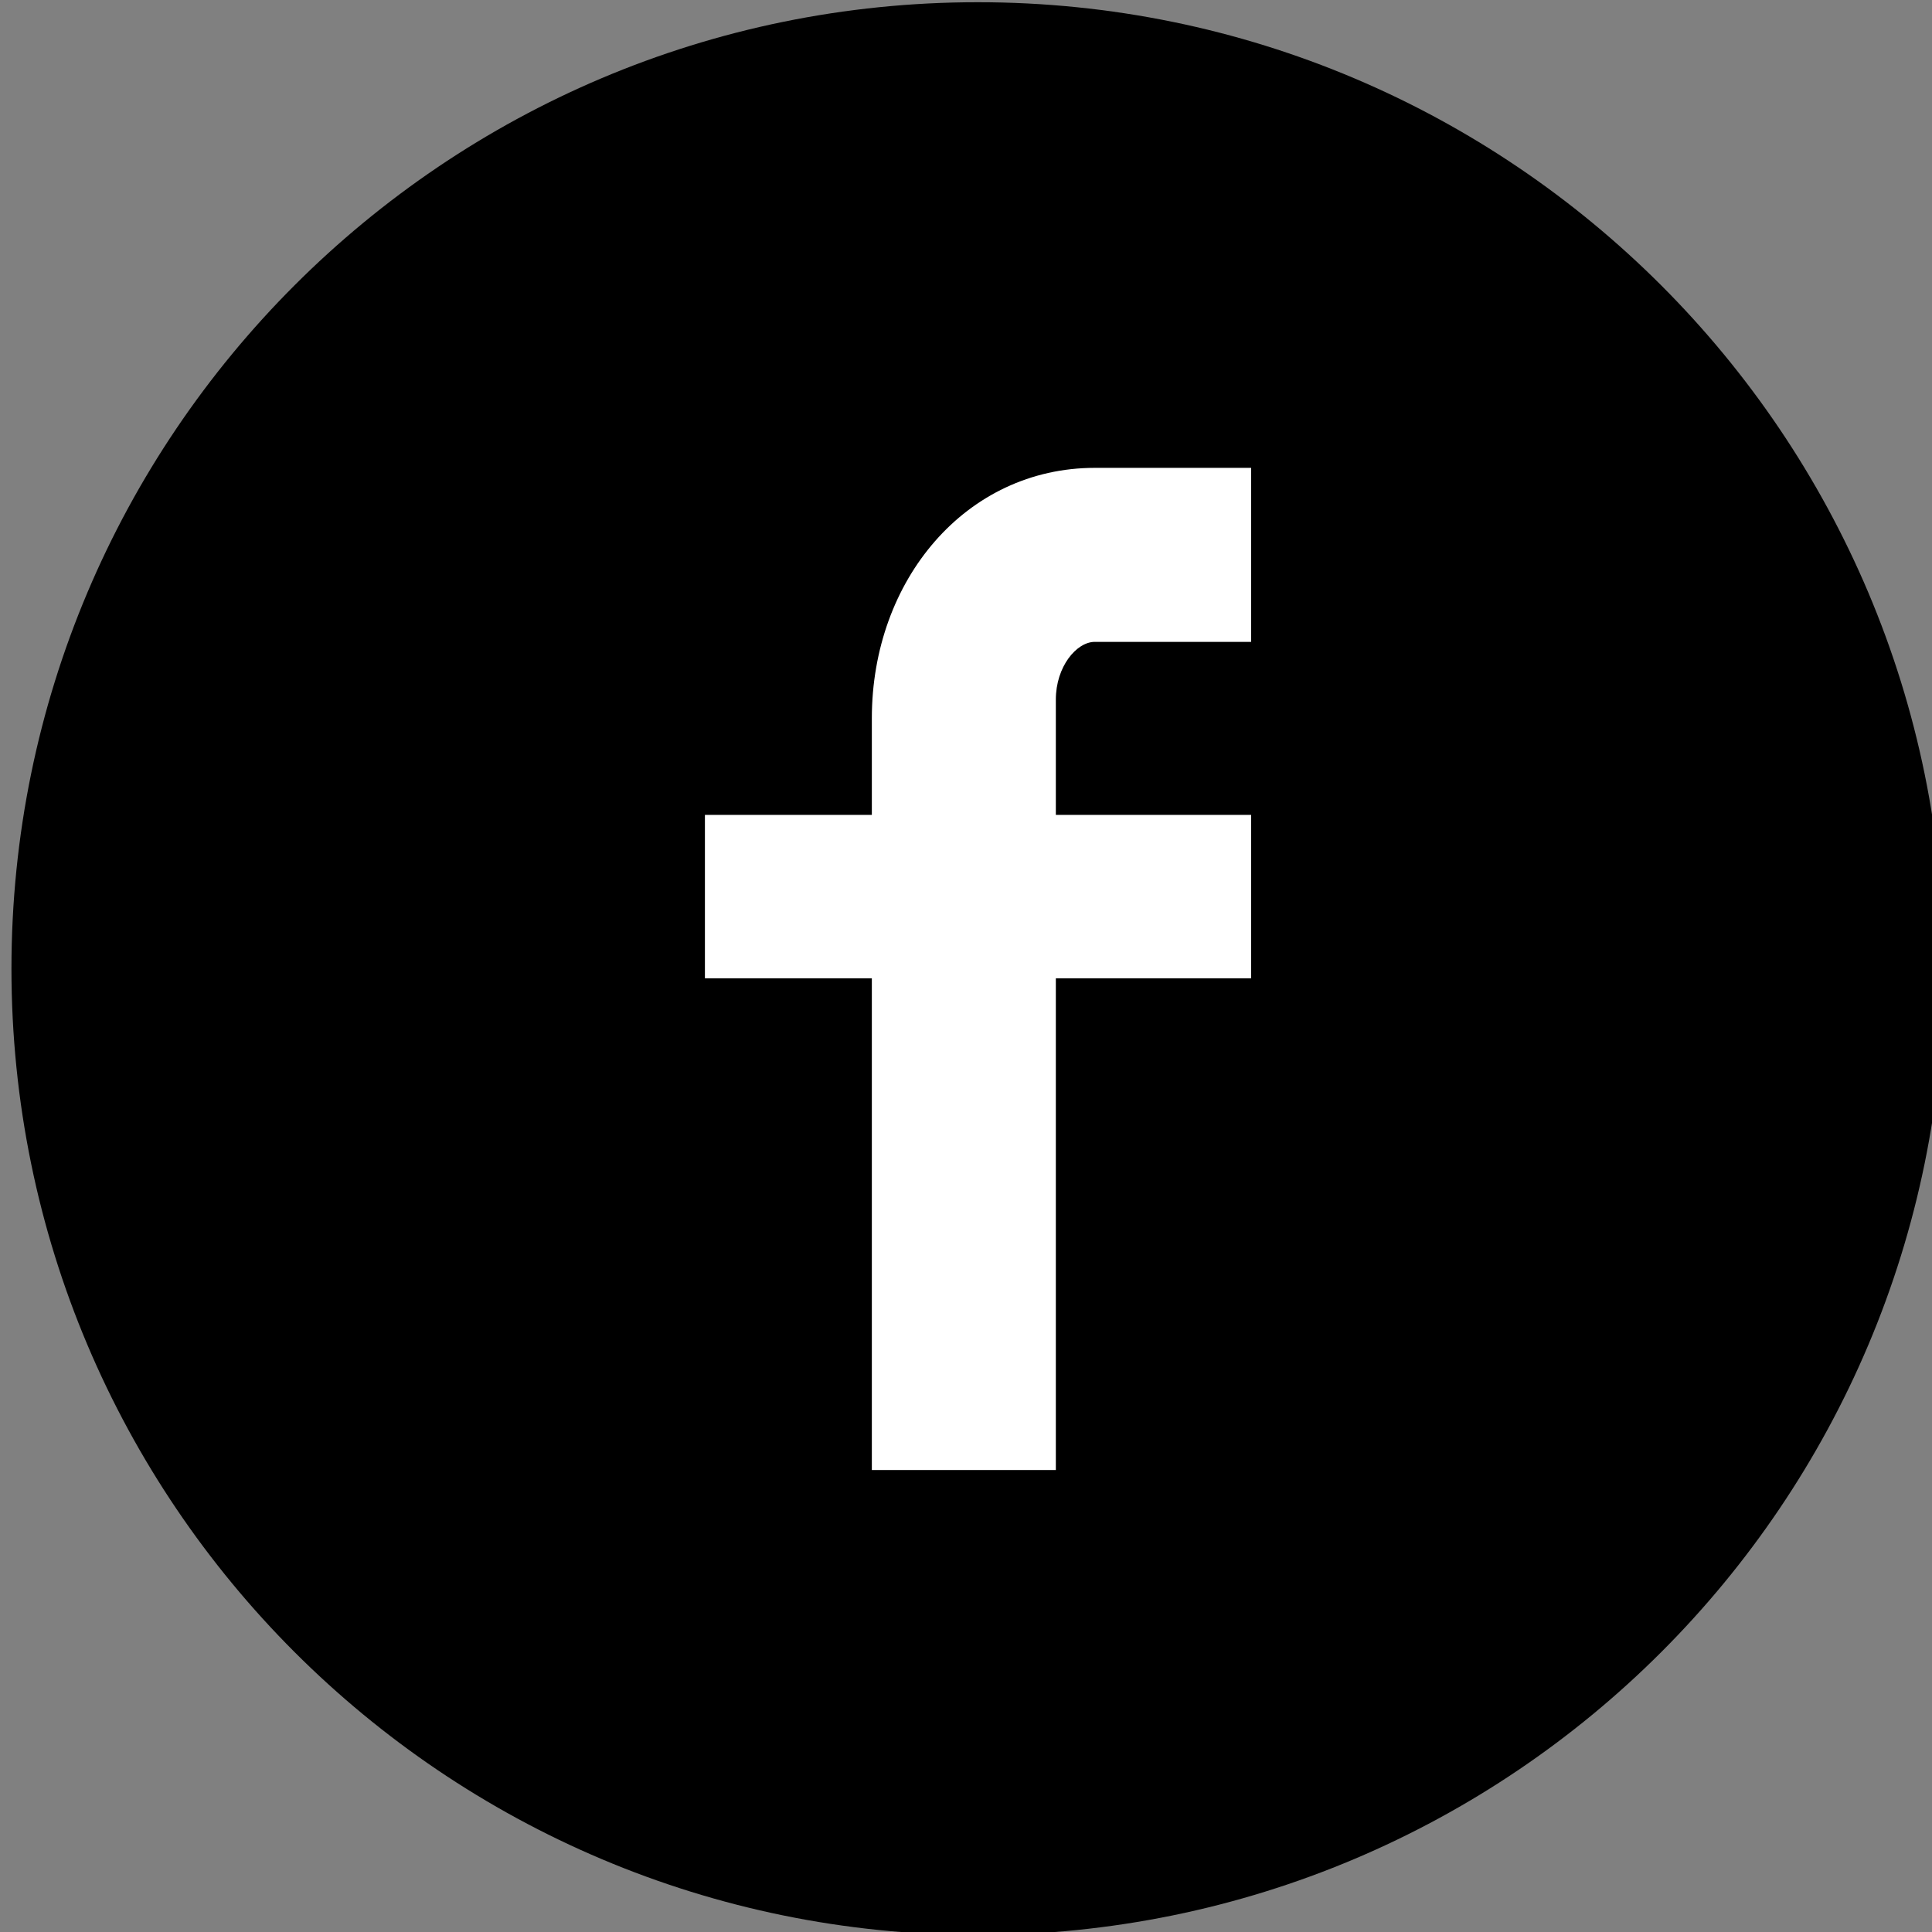
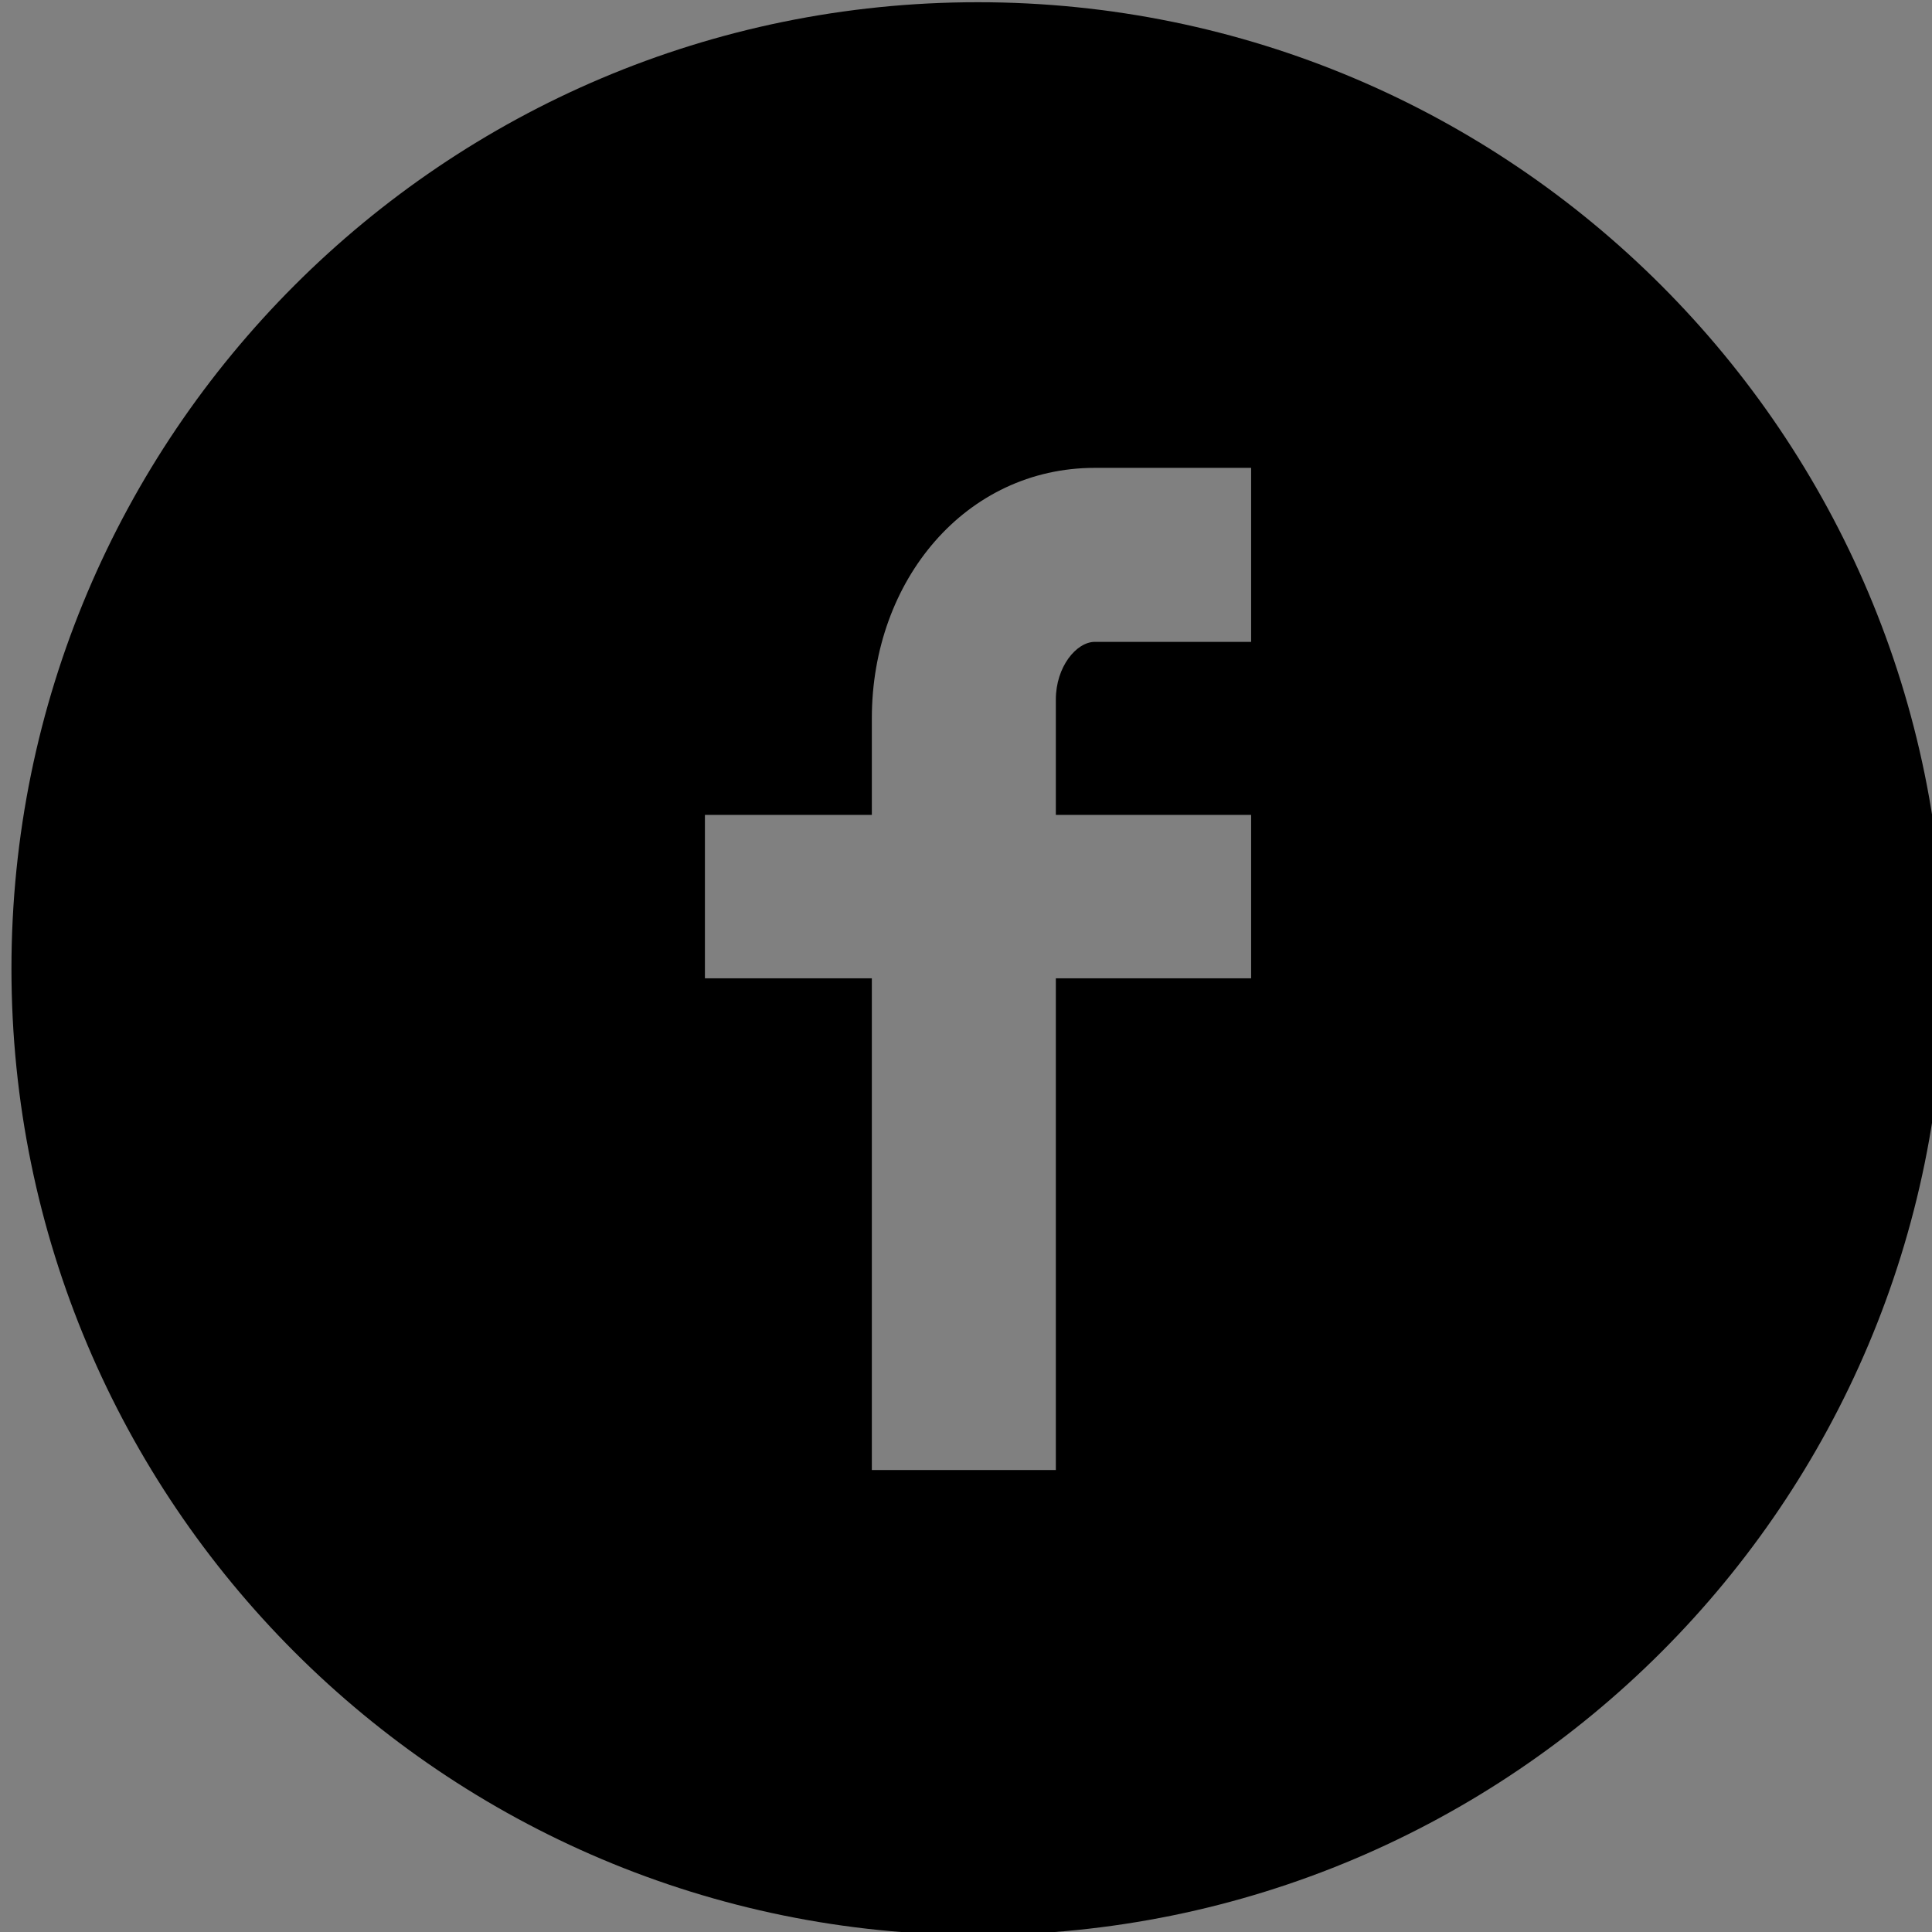
<svg xmlns="http://www.w3.org/2000/svg" version="1.1" viewBox="0 0 32 32">
  <rect x="0" y="0" width="32" height="32" fill="#808080" stroke="none" />
  <g transform="matrix(1.412 0 0 1.412 -76.235 -9.882)">
-     <rect x="58.973" y="11.036" width="13.335" height="15.289" fill="#fff" />
    <g transform="matrix(3.78 0 0 3.78 -977.52 -165.23)">
      <path d="m278.92 48.569c0-1.655-1.342-2.999-2.999-2.999s-2.999 1.344-2.999 2.999c0 1.656 1.342 2.999 2.999 2.999s2.999-1.342 2.999-2.999m-2.151 0.03h-0.606v1.526h-0.571v-1.526h-0.518v-0.507h0.518v-0.3c0-0.429 0.292-0.777 0.692-0.777h0.485v0.54h-0.485c-0.057 0-0.121 0.077-0.121 0.179v0.358h0.606z" stroke-width=".353" />
    </g>
  </g>
</svg>